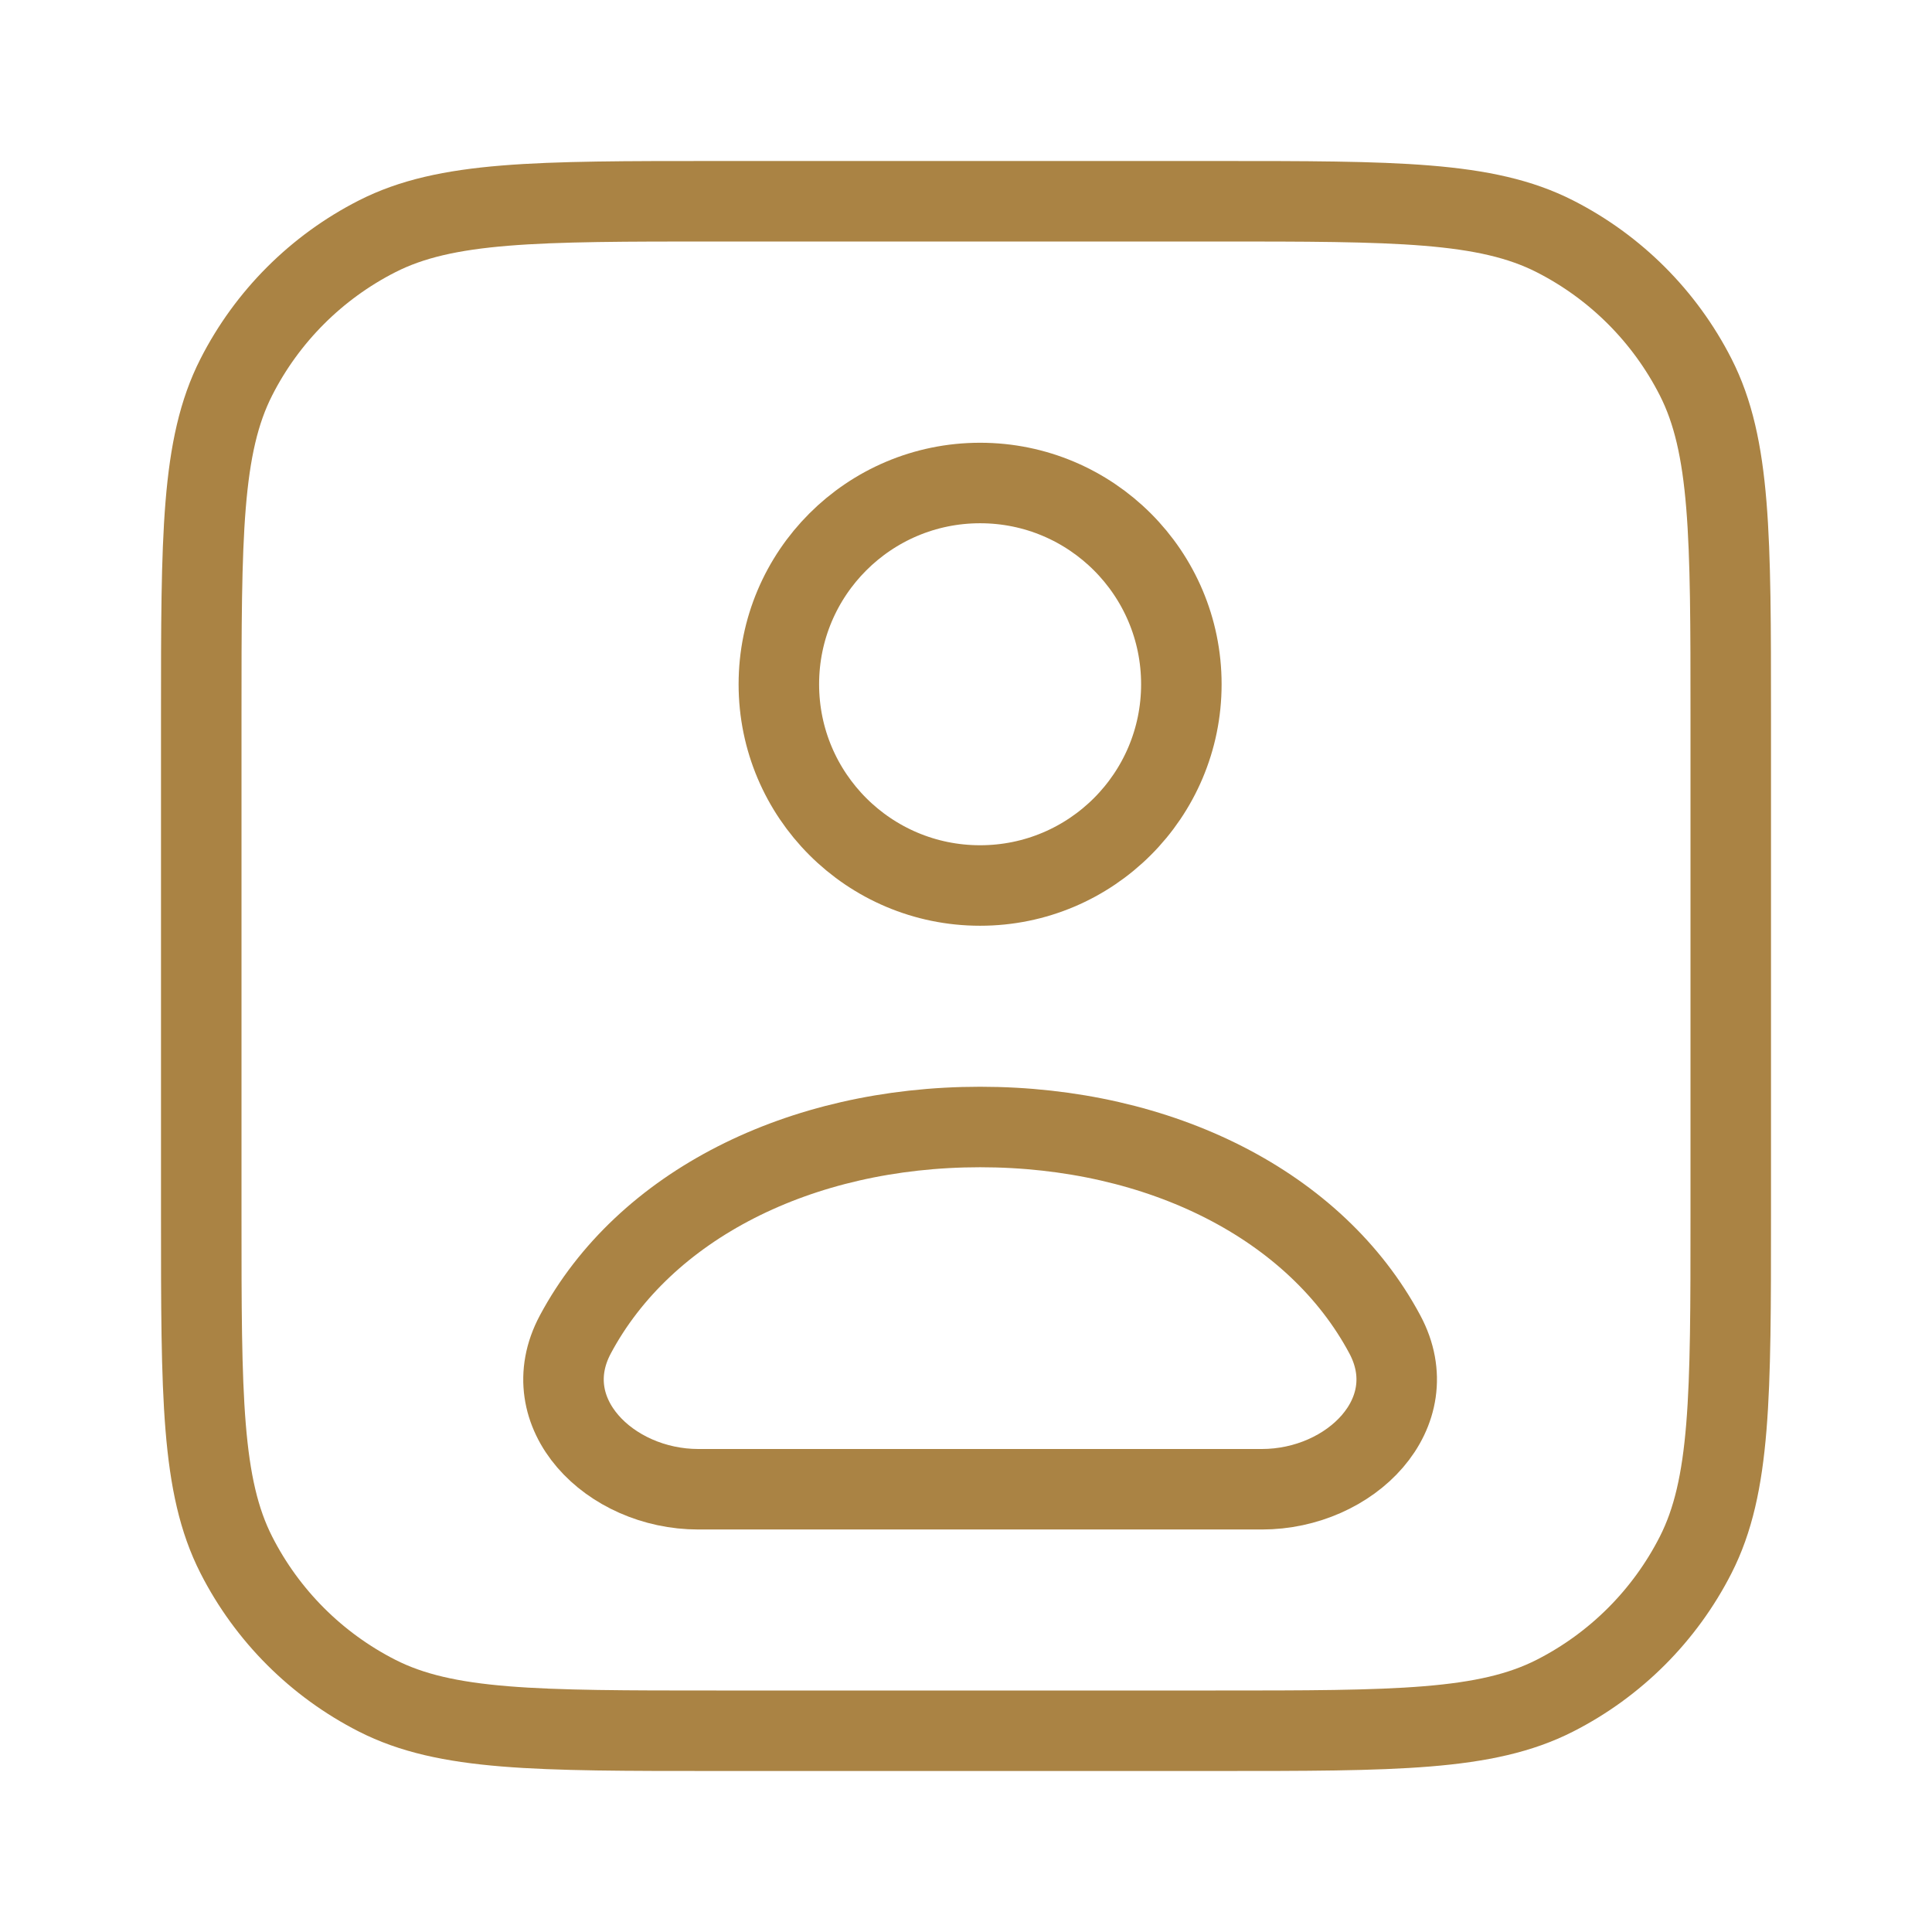
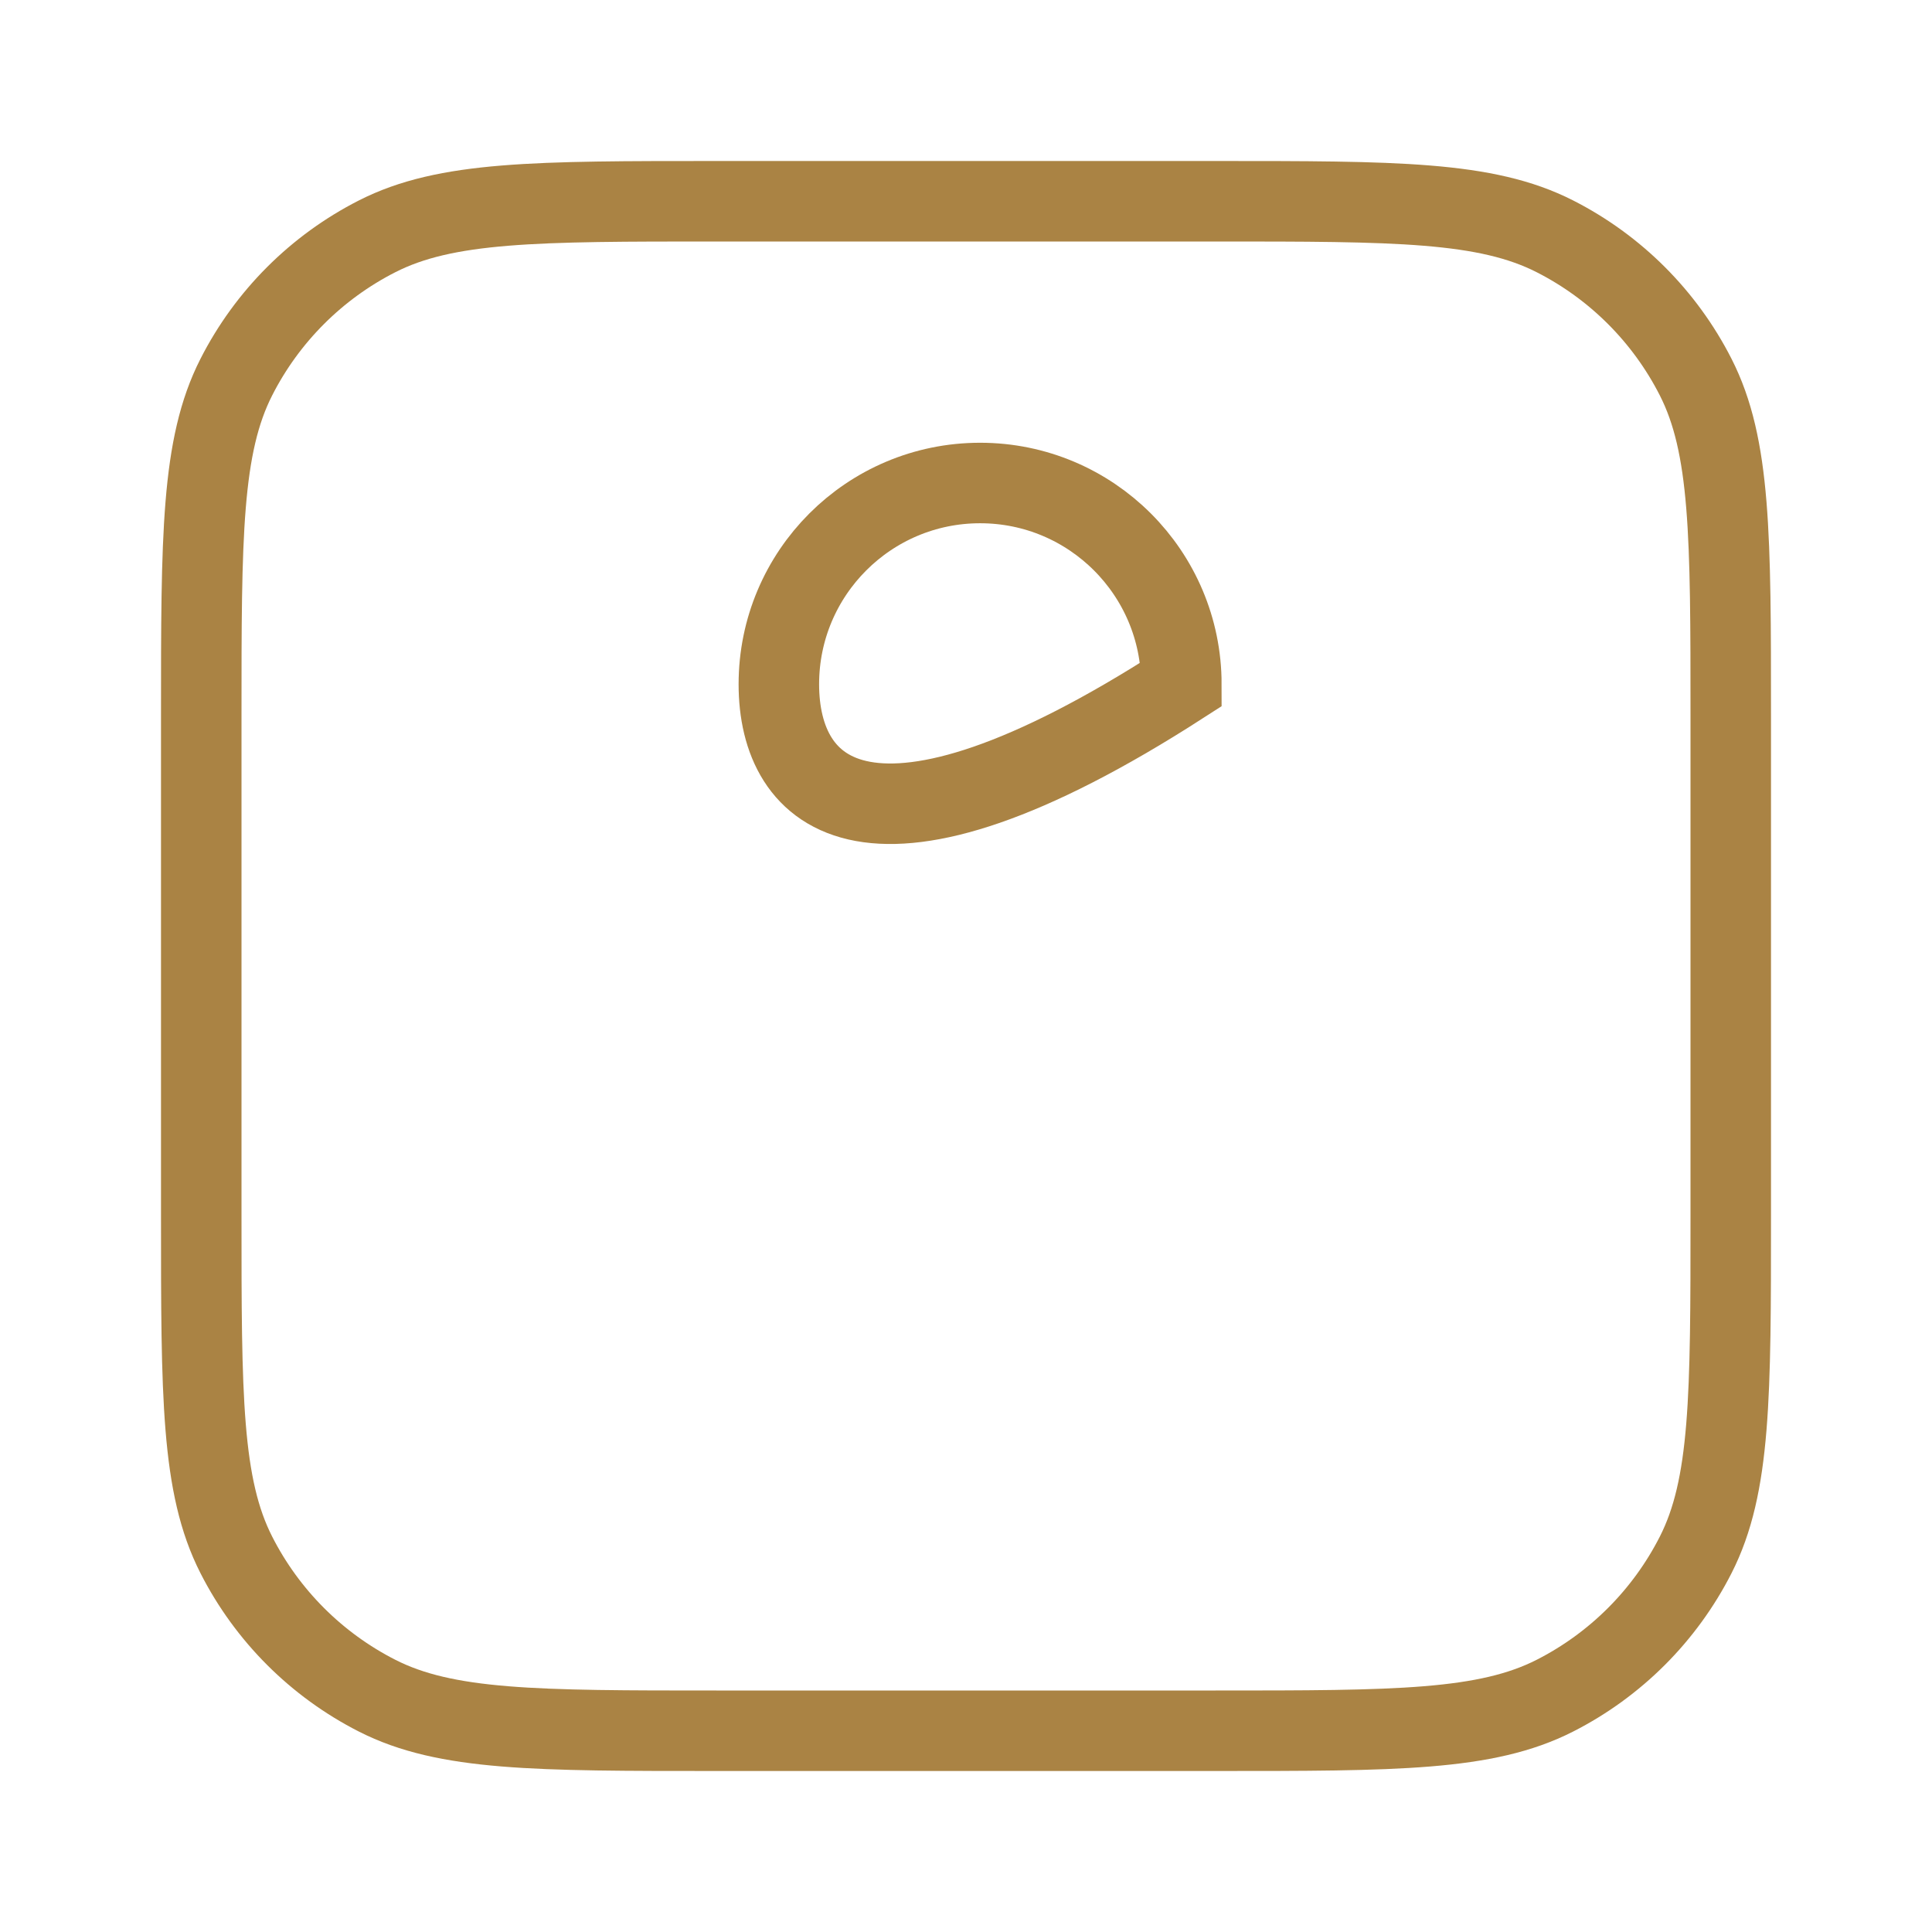
<svg xmlns="http://www.w3.org/2000/svg" width="30" height="30" viewBox="0 0 30 30" fill="none">
  <path d="M18.875 3.125H11.125C8.325 3.125 6.925 3.125 5.855 3.67C4.914 4.149 4.149 4.914 3.67 5.855C3.125 6.925 3.125 8.325 3.125 11.125V18.875C3.125 21.675 3.125 23.075 3.67 24.145C4.149 25.086 4.914 25.851 5.855 26.33C6.925 26.875 8.325 26.875 11.125 26.875H18.875C21.675 26.875 23.075 26.875 24.145 26.33C25.086 25.851 25.851 25.086 26.33 24.145C26.875 23.075 26.875 21.675 26.875 18.875V11.125C26.875 8.325 26.875 6.925 26.33 5.855C25.851 4.914 25.086 4.149 24.145 3.67C23.075 3.125 21.675 3.125 18.875 3.125Z" stroke="#AA8344" stroke-width="1.25" stroke-linecap="round" />
-   <path d="M15.219 17.5C12.415 17.5 10.004 18.719 8.934 20.721C8.283 21.939 9.463 23.125 10.844 23.125H19.594C20.975 23.125 22.155 21.939 21.504 20.721C20.434 18.719 18.023 17.5 15.219 17.5Z" stroke="#AA8344" stroke-width="1.25" stroke-linecap="round" />
-   <path d="M18.344 10.625C18.344 12.351 16.945 13.75 15.219 13.75C13.493 13.75 12.094 12.351 12.094 10.625C12.094 8.899 13.493 7.5 15.219 7.5C16.945 7.5 18.344 8.899 18.344 10.625Z" stroke="#AA8344" stroke-width="1.25" stroke-linecap="round" />
+   <path d="M18.344 10.625C13.493 13.75 12.094 12.351 12.094 10.625C12.094 8.899 13.493 7.5 15.219 7.5C16.945 7.5 18.344 8.899 18.344 10.625Z" stroke="#AA8344" stroke-width="1.25" stroke-linecap="round" />
</svg>